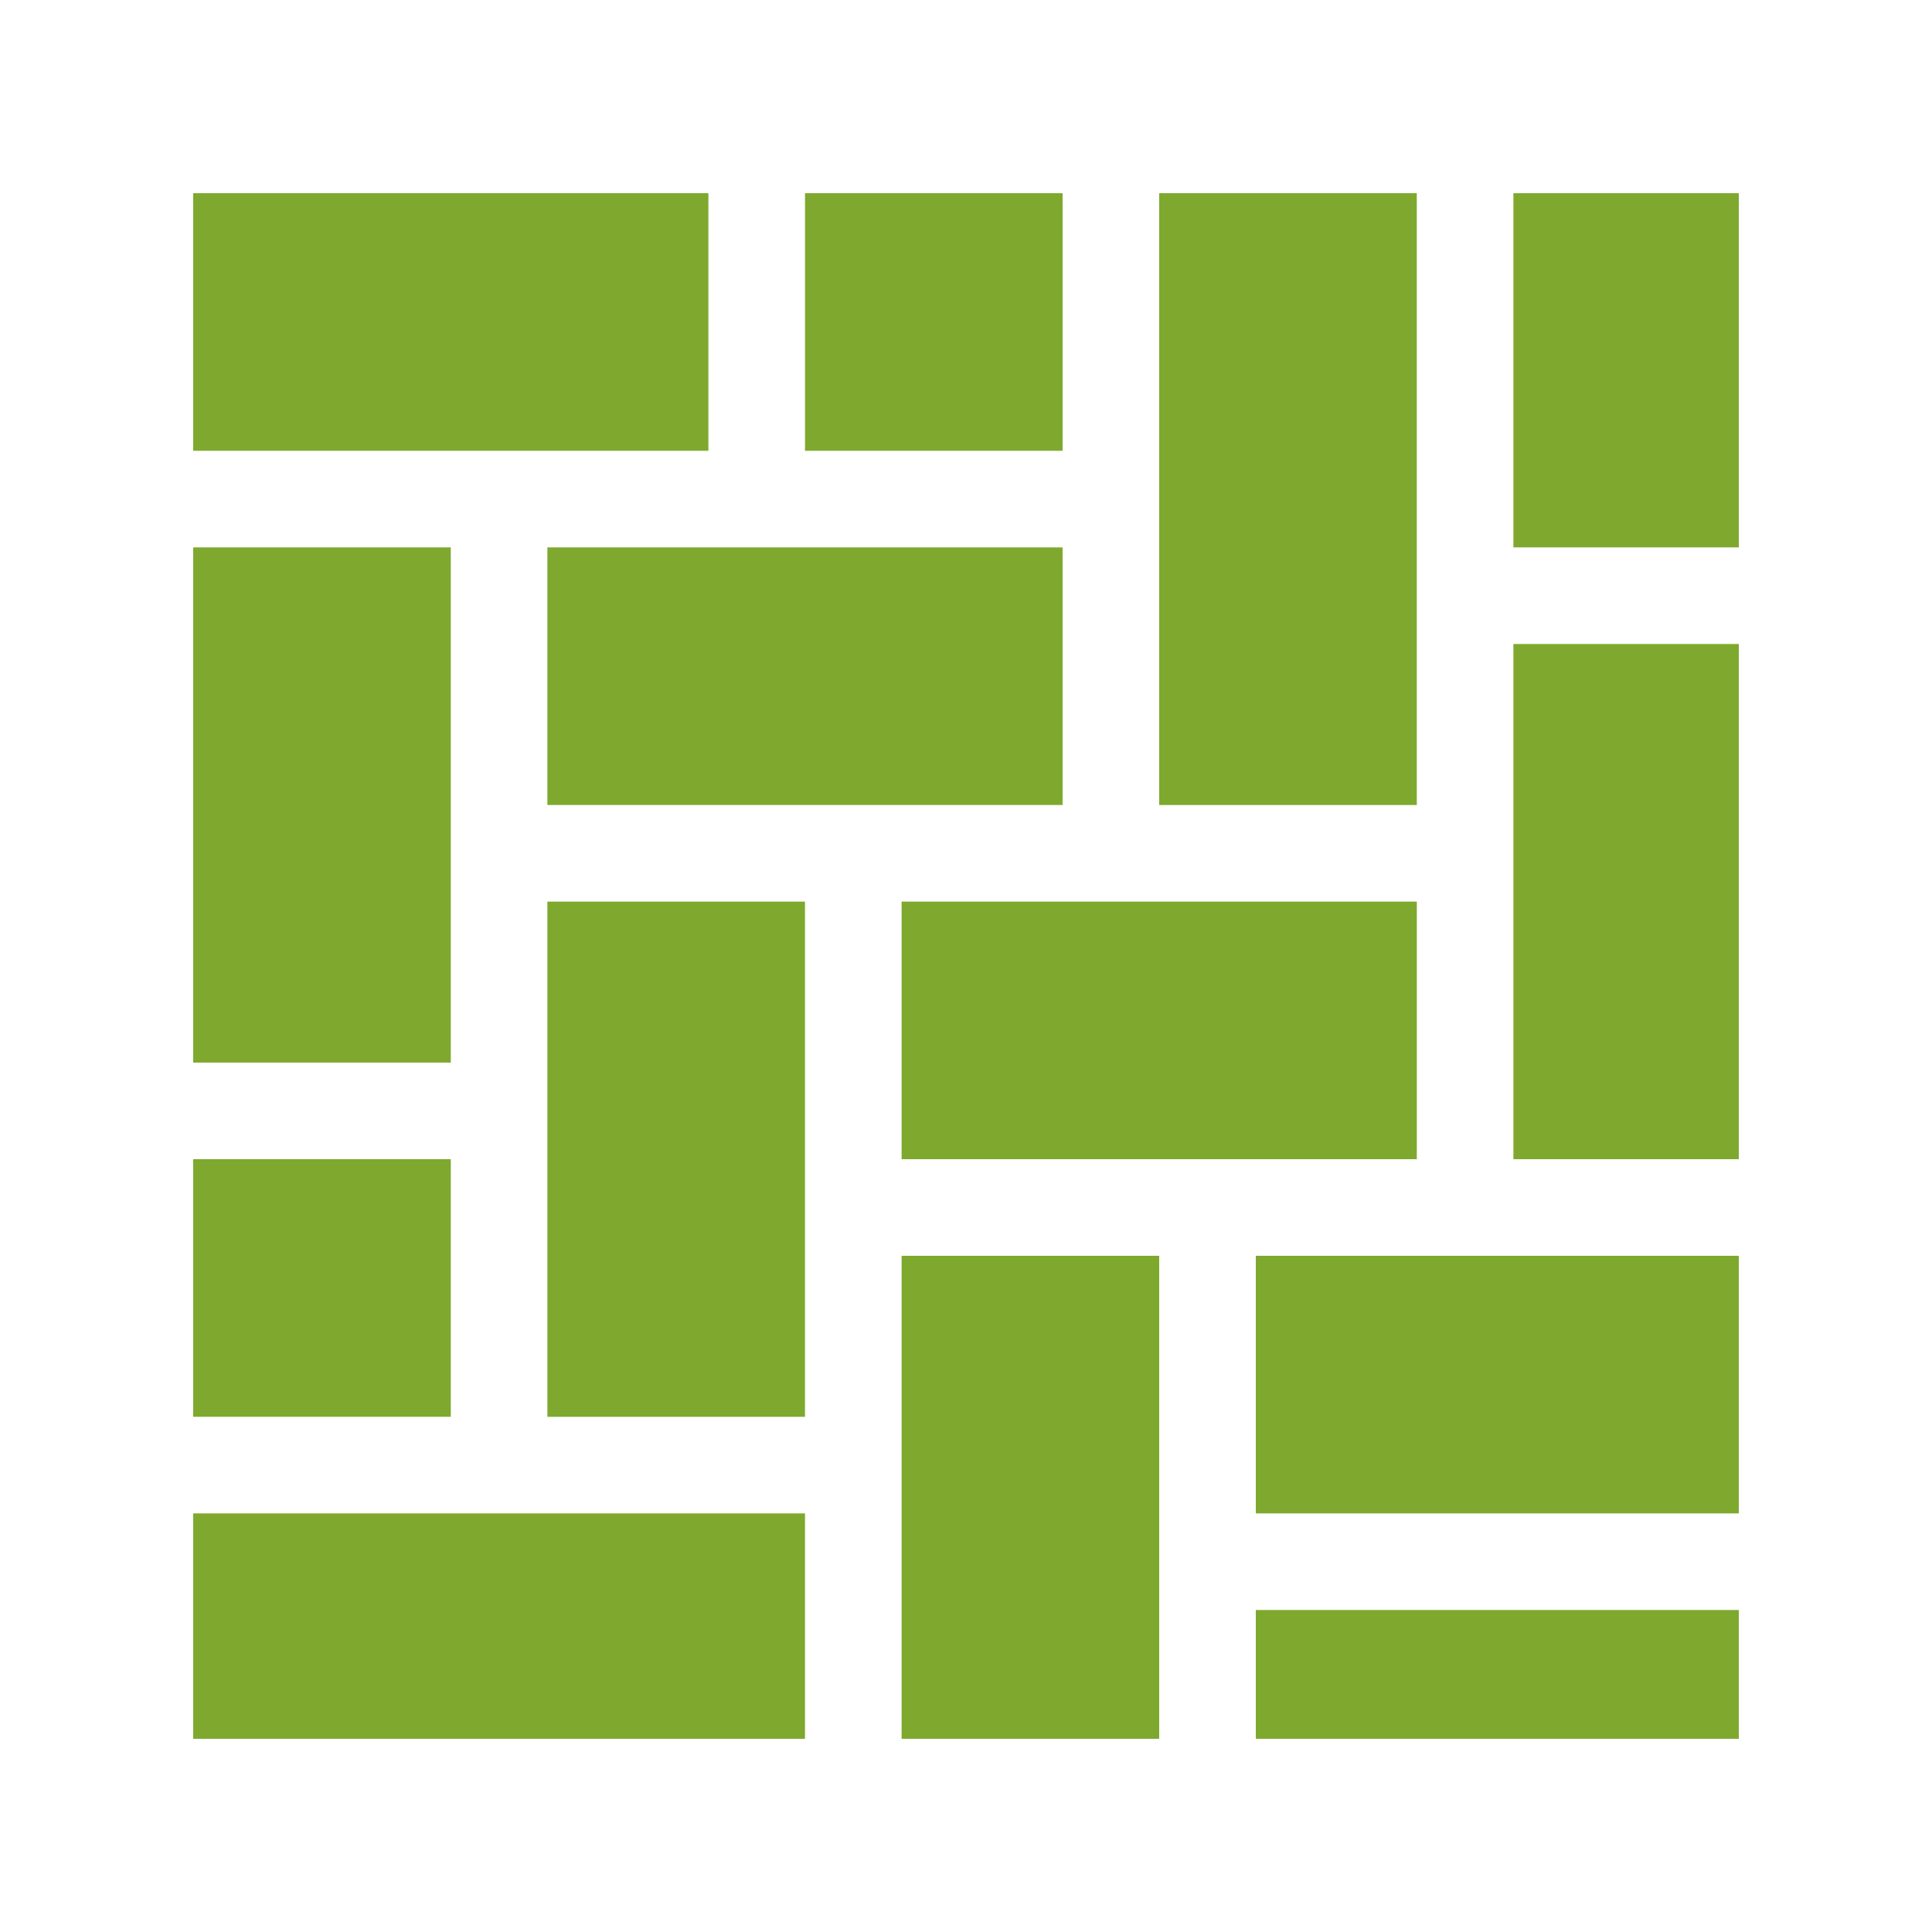
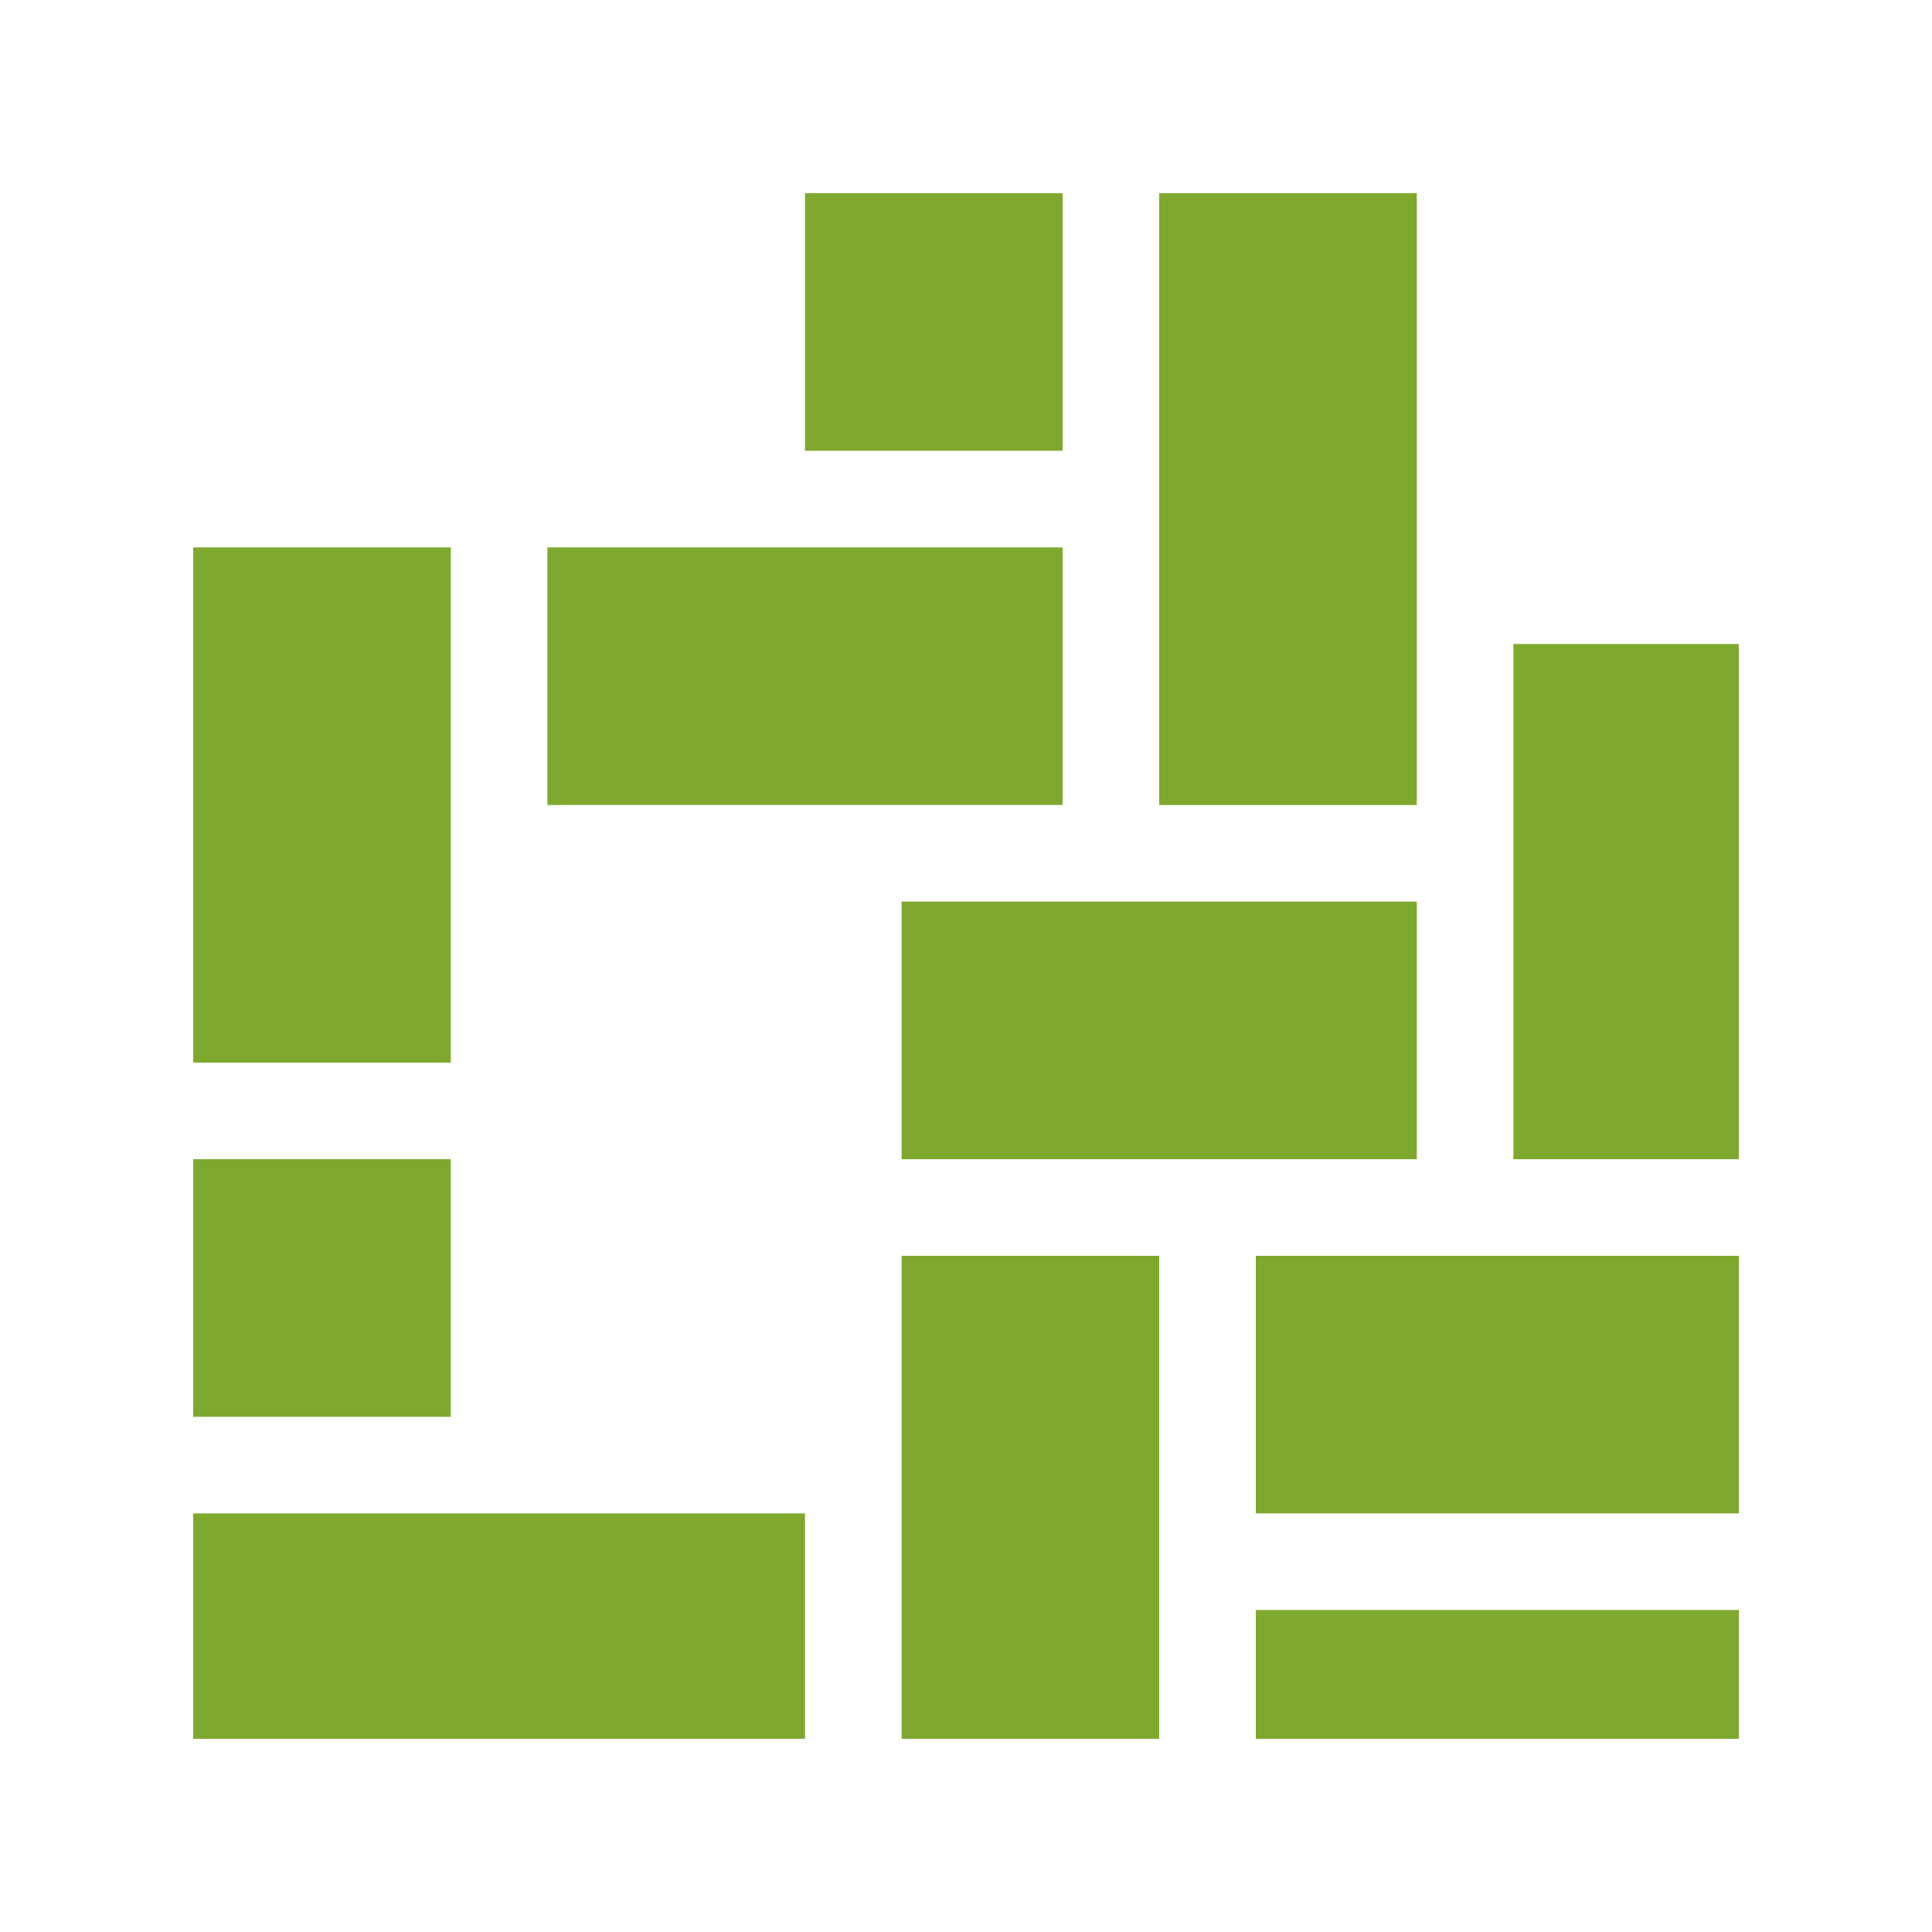
<svg xmlns="http://www.w3.org/2000/svg" xmlns:ns1="http://sodipodi.sourceforge.net/DTD/sodipodi-0.dtd" xmlns:ns2="http://www.inkscape.org/namespaces/inkscape" version="1.0" id="Layer_1" x="0px" y="0px" width="100px" height="100px" viewBox="0 0 100 100" enable-background="new 0 0 100 100" xml:space="preserve" ns1:docname="brick.svg" ns2:version="1.3.2 (091e20e, 2023-11-25, custom)">
  <defs id="defs14" />
  <ns1:namedview id="namedview14" pagecolor="#ffffff" bordercolor="#666666" borderopacity="1.0" ns2:showpageshadow="2" ns2:pageopacity="0.0" ns2:pagecheckerboard="0" ns2:deskcolor="#d1d1d1" ns2:zoom="5.05" ns2:cx="49.90099" ns2:cy="50" ns2:window-width="1366" ns2:window-height="697" ns2:window-x="-8" ns2:window-y="-8" ns2:window-maximized="1" ns2:current-layer="Layer_1" />
  <rect x="60" y="10" width="13.333" height="31.667" id="rect1" style="fill:#7ea92e;fill-opacity:1" />
  <rect x="46.667" y="46.667" width="26.667" height="13.333" id="rect2" style="fill:#7ea92e;fill-opacity:1" />
  <rect x="65" y="65" width="25" height="13.333" id="rect3" style="fill:#7ea92e;fill-opacity:1" />
  <rect x="10" y="60" width="13.333" height="13.333" id="rect4" style="fill:#7ea92e;fill-opacity:1" />
  <rect x="10" y="28.333" width="13.333" height="26.667" id="rect5" style="fill:#7ea92e;fill-opacity:1" />
  <rect x="41.667" y="10" width="13.333" height="13.333" id="rect6" style="fill:#7ea92e;fill-opacity:1" />
  <rect x="78.333" y="33.333" width="11.667" height="26.667" id="rect7" style="fill:#7ea92e;fill-opacity:1" />
  <rect x="10" y="78.333" width="31.667" height="11.667" id="rect8" style="fill:#7ea92e;fill-opacity:1" />
  <rect x="65" y="83.333" width="25" height="6.667" id="rect9" style="fill:#7ea92e;fill-opacity:1" />
-   <rect x="10" y="10" width="26.667" height="13.333" id="rect10" style="fill:#7ea92e;fill-opacity:1" />
  <rect x="46.667" y="65" width="13.333" height="25" id="rect11" style="fill:#7ea92e;fill-opacity:1" />
-   <rect x="78.333" y="10" width="11.667" height="18.333" id="rect12" style="fill:#7ea92e;fill-opacity:1" />
  <rect x="28.332" y="28.333" width="26.668" height="13.333" id="rect13" style="fill:#7ea92e;fill-opacity:1" />
-   <rect x="28.333" y="46.667" width="13.333" height="26.667" id="rect14" style="fill:#7ea92e;fill-opacity:1" />
</svg>